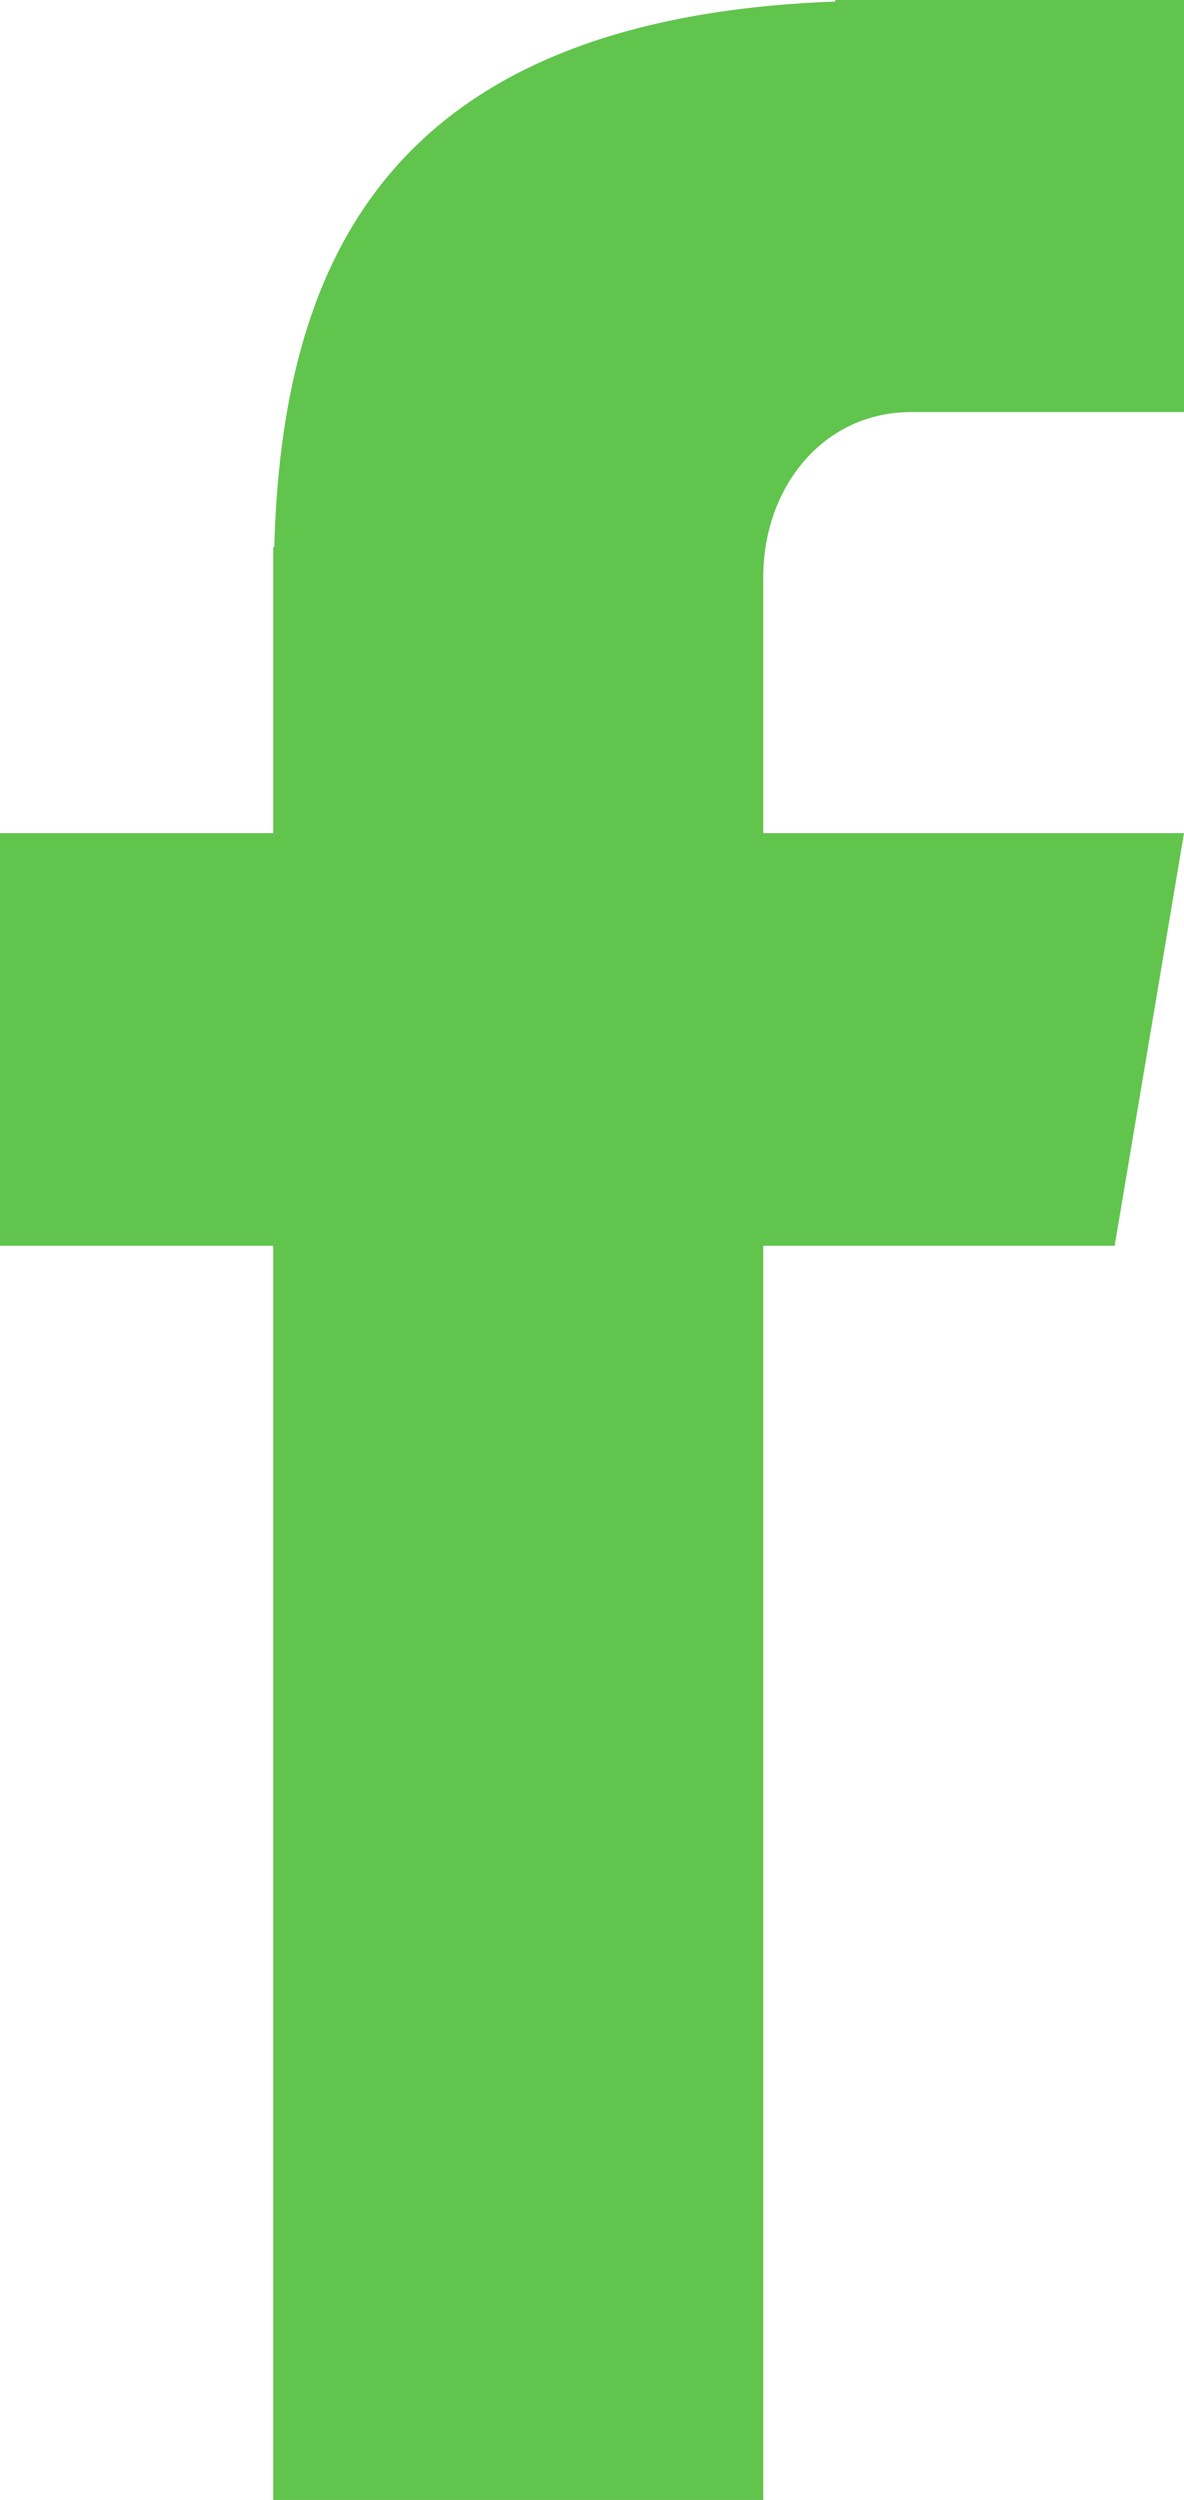
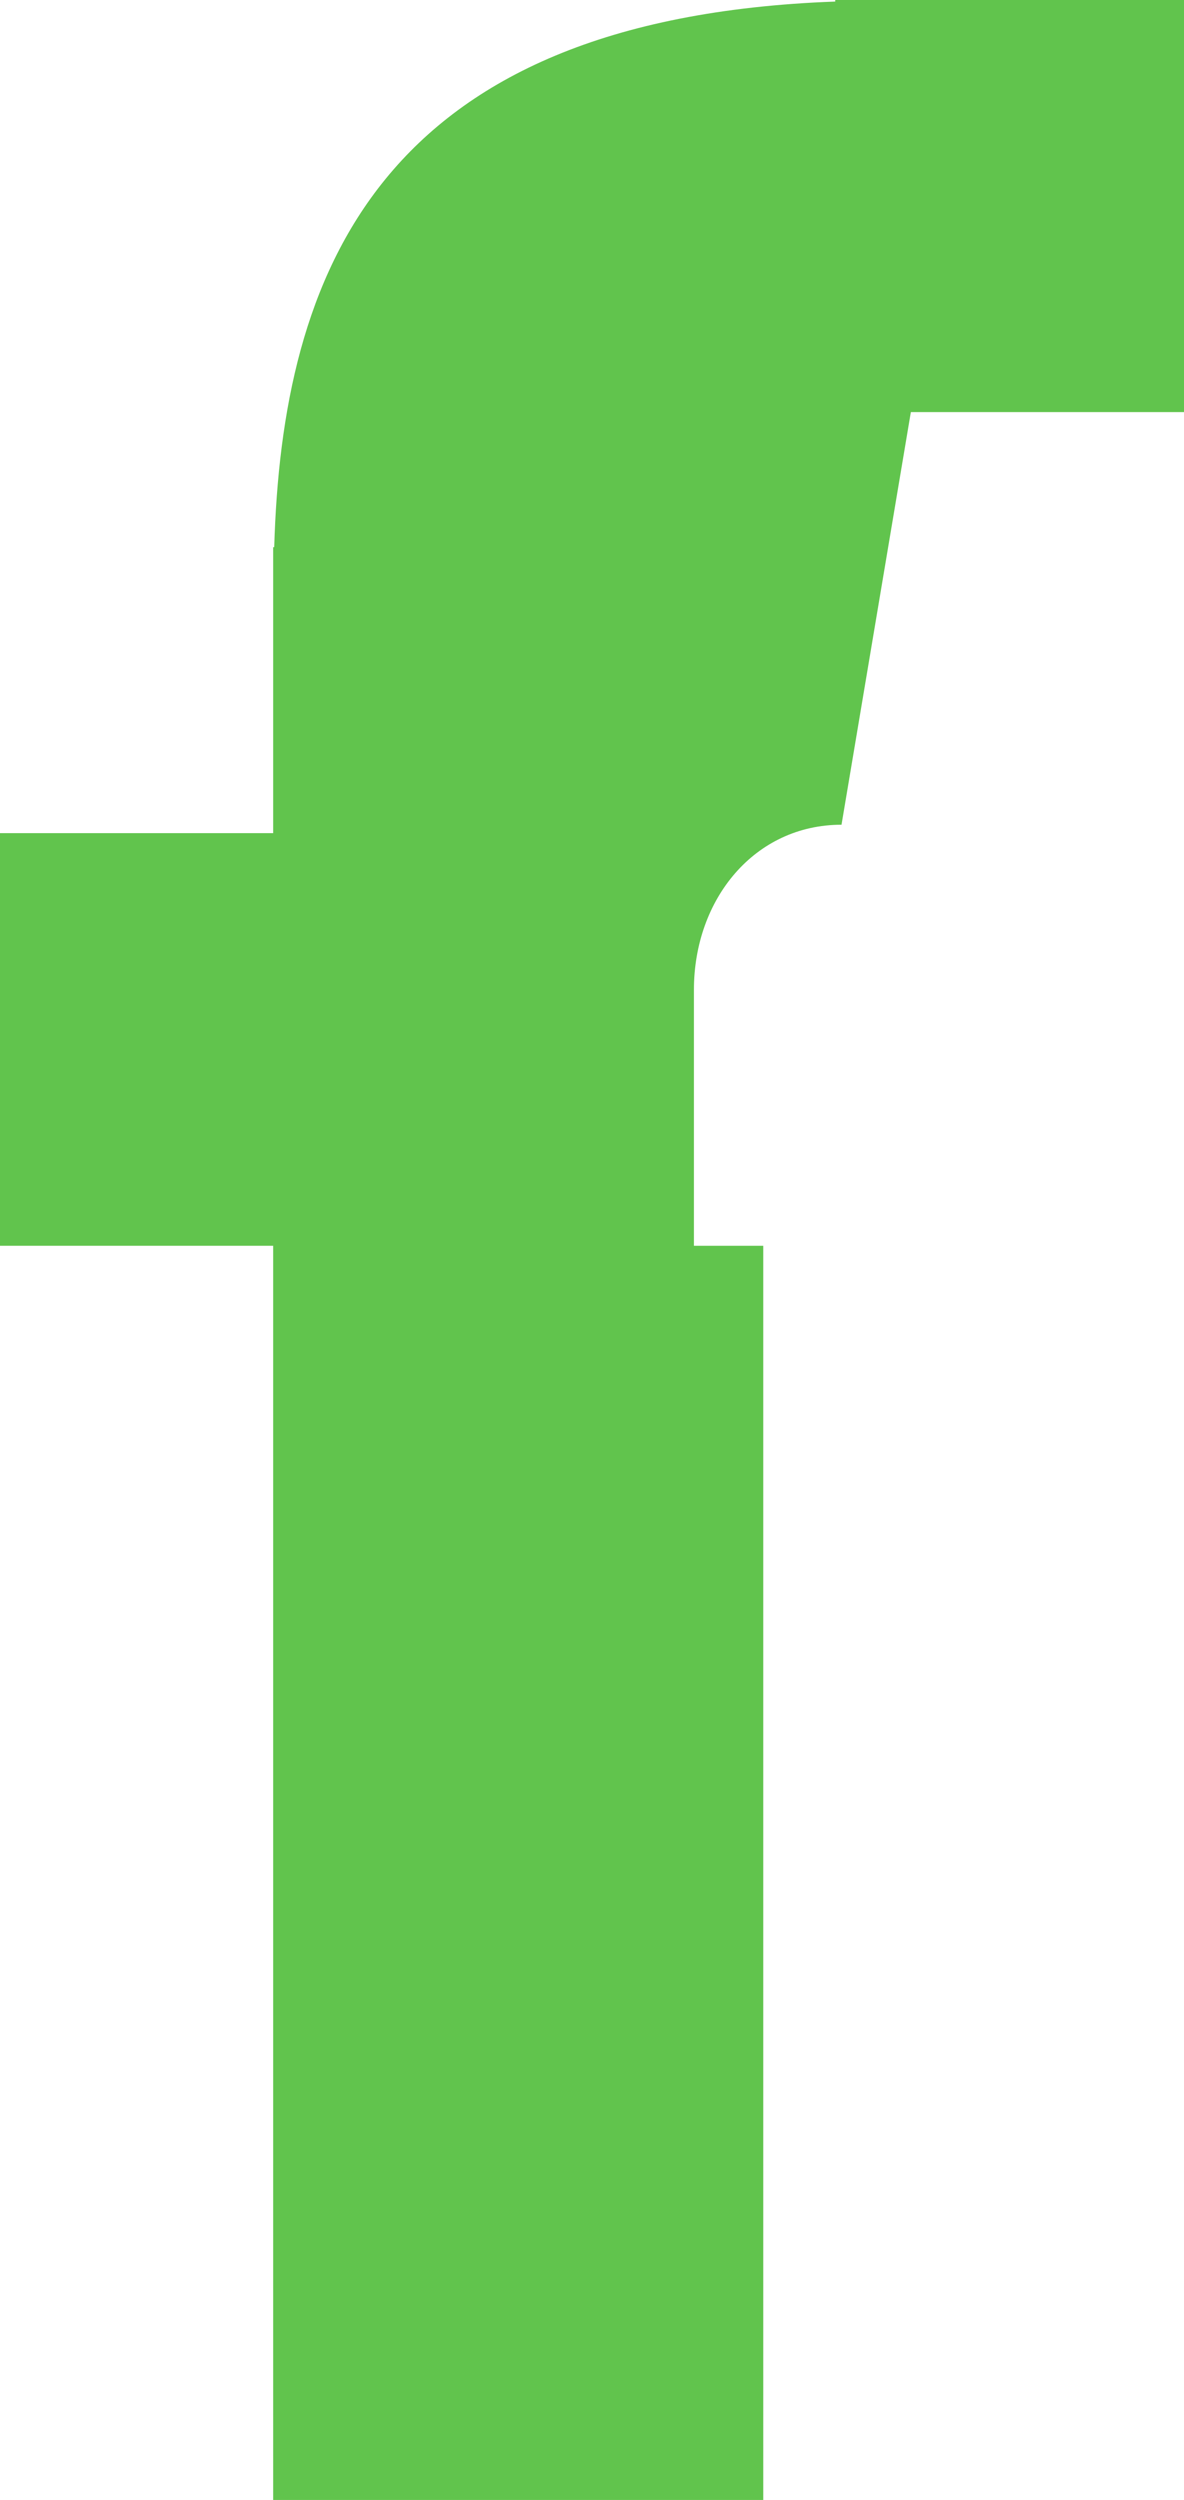
<svg xmlns="http://www.w3.org/2000/svg" xmlns:ns1="http://sodipodi.sourceforge.net/DTD/sodipodi-0.dtd" xmlns:ns2="http://www.inkscape.org/namespaces/inkscape" width="56.009mm" height="118.179mm" viewBox="0 0 56.009 118.179" version="1.1" id="svg5" xml:space="preserve">
  <ns1:namedview id="namedview7" pagecolor="#ffffff" bordercolor="#000000" borderopacity="0.25" ns2:showpageshadow="2" ns2:pageopacity="0.0" ns2:pagecheckerboard="0" ns2:deskcolor="#d1d1d1" ns2:document-units="mm" showgrid="false" />
  <defs id="defs2" />
  <g ns2:label="Réteg 1" ns2:groupmode="layer" id="layer1" transform="translate(-91.858,-138.331)">
-     <path fill="#1bb78d" d="m 134.946,157.811 h 12.921 v -19.48 h -16.499 v 0.074 c -21.692,0.795 -26.165,12.945 -26.538,25.792 h -0.05 v 13.518 H 91.858 v 19.506 h 12.922 v 59.288 h 23.184 v -59.288 h 16.623 l 3.28,-19.506 h -19.903 v -12.1 c 0,-4.3 2.882,-7.804 6.982,-7.804 z m 0,0" fill-opacity="1" fill-rule="nonzero" id="path3052" clip-path="url(#clipPath3067)" style="fill:#61c44d;fill-opacity:1;stroke-width:0.352" />
+     <path fill="#1bb78d" d="m 134.946,157.811 h 12.921 v -19.48 h -16.499 v 0.074 c -21.692,0.795 -26.165,12.945 -26.538,25.792 h -0.05 v 13.518 H 91.858 v 19.506 h 12.922 v 59.288 h 23.184 v -59.288 h 16.623 h -19.903 v -12.1 c 0,-4.3 2.882,-7.804 6.982,-7.804 z m 0,0" fill-opacity="1" fill-rule="nonzero" id="path3052" clip-path="url(#clipPath3067)" style="fill:#61c44d;fill-opacity:1;stroke-width:0.352" />
  </g>
</svg>